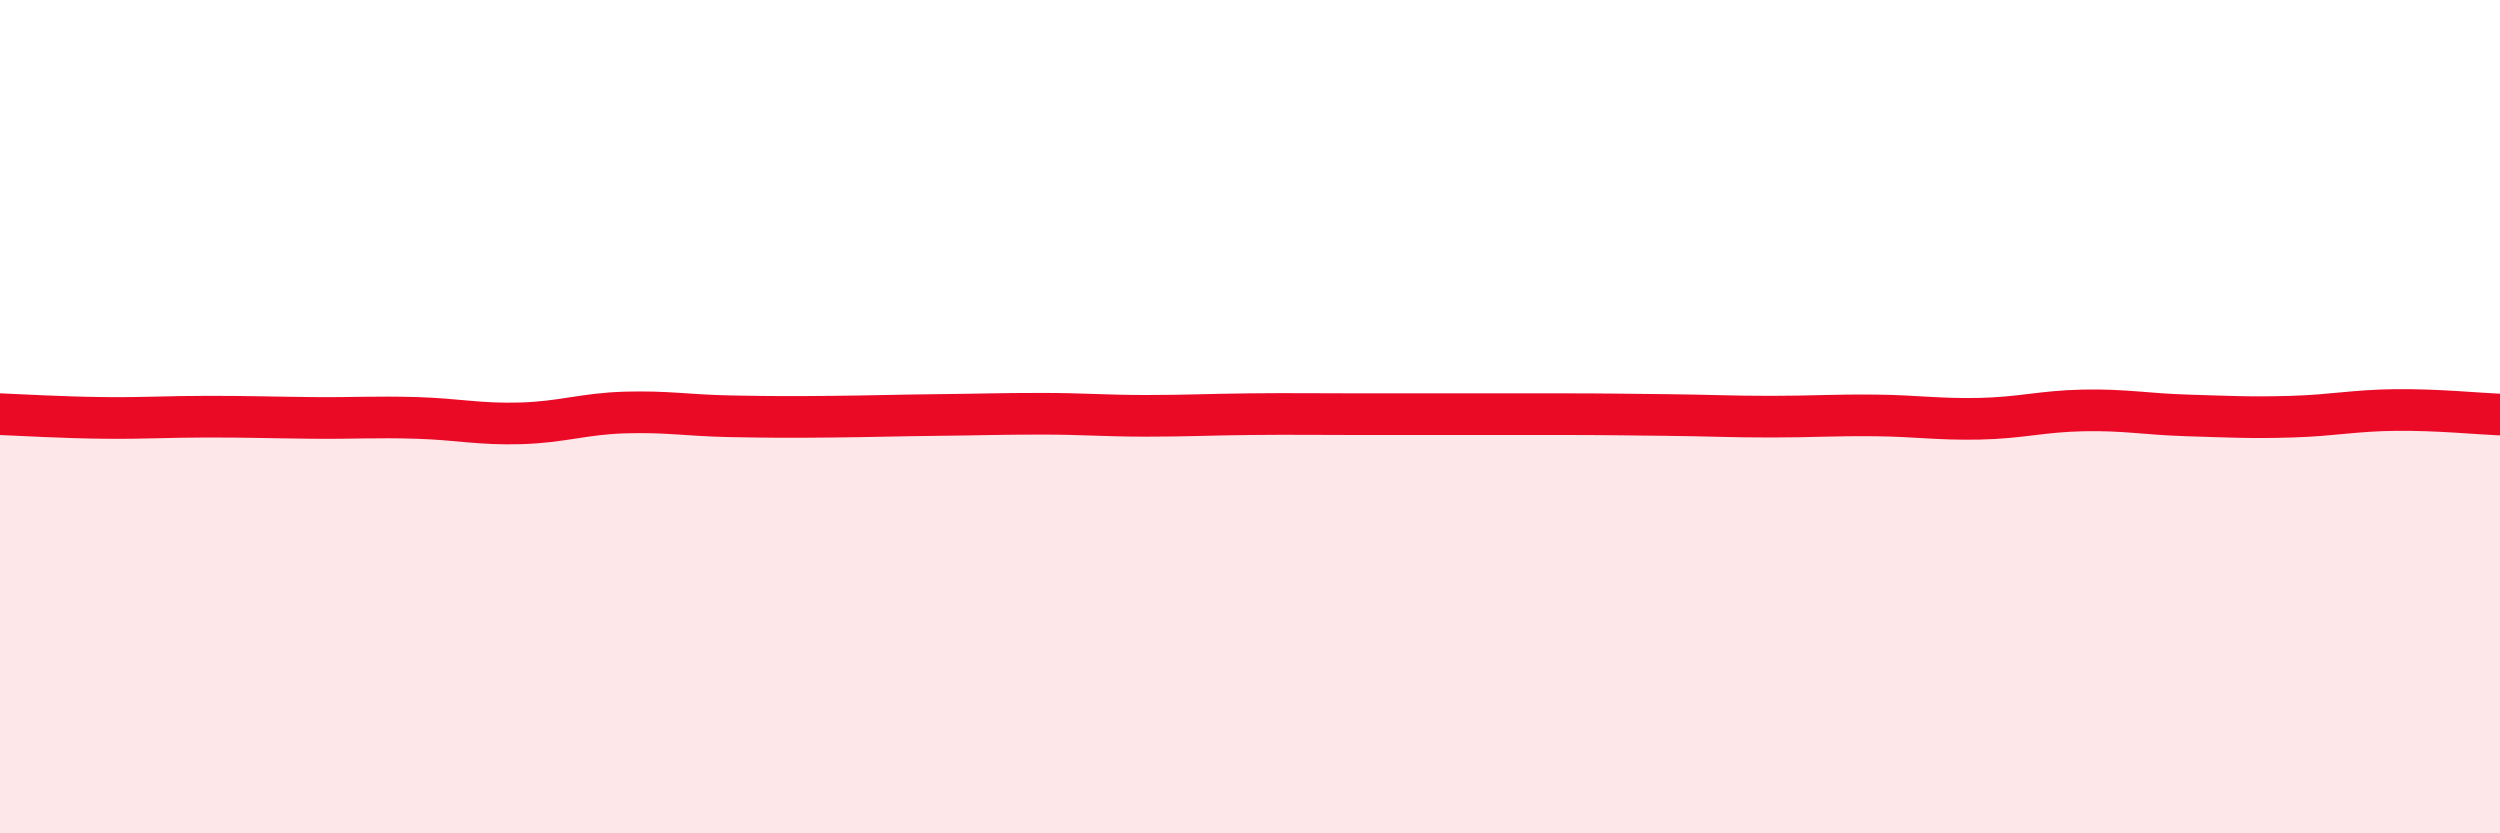
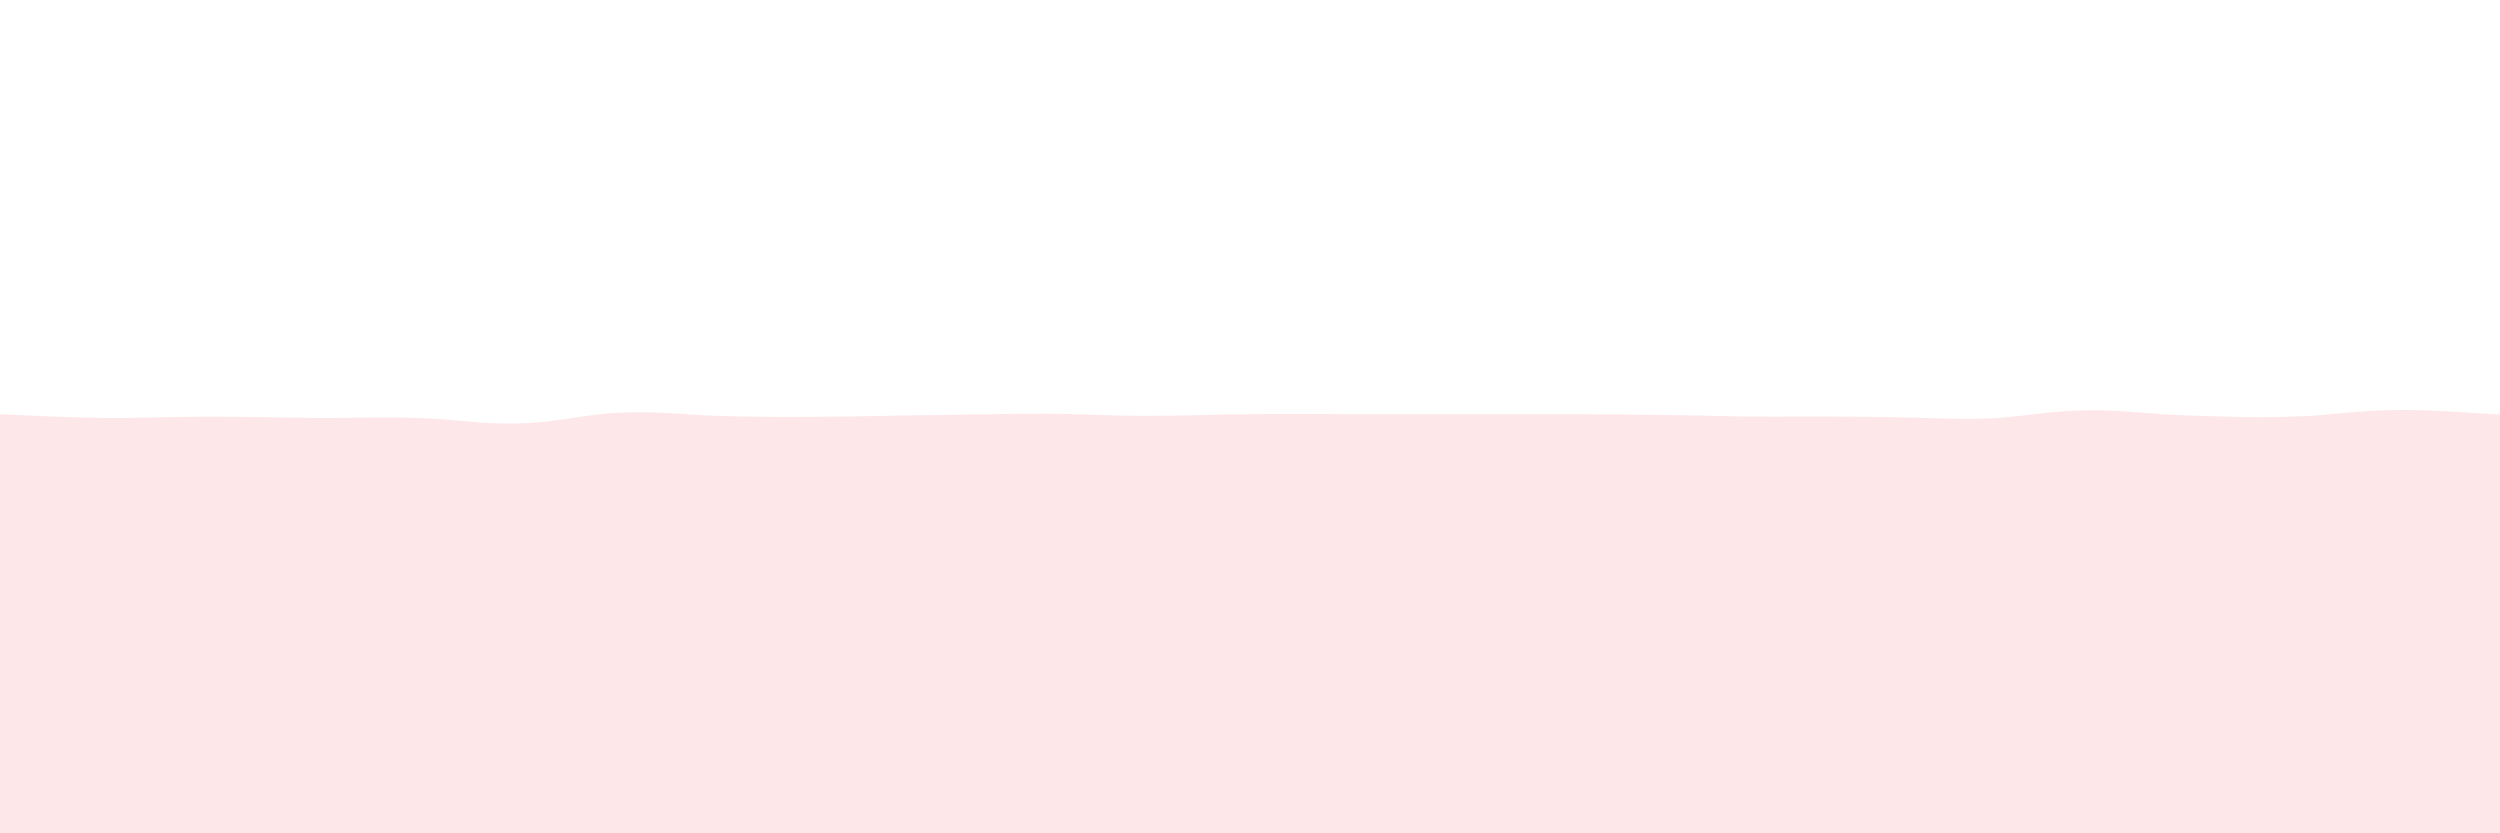
<svg xmlns="http://www.w3.org/2000/svg" width="60" height="20" viewBox="0 0 60 20">
-   <path d="M 0,9.94 C 0.5,9.96 1.5,10.02 2.5,10.03 C 3.5,10.04 4,10 5,10 C 6,10 6.5,10.02 7.5,10.03 C 8.5,10.04 9,10 10,10.03 C 11,10.06 11.5,10.19 12.5,10.16 C 13.5,10.13 14,9.93 15,9.9 C 16,9.87 16.5,9.97 17.5,9.99 C 18.5,10.01 19,10.01 20,10 C 21,9.99 21.5,9.97 22.5,9.96 C 23.5,9.95 24,9.93 25,9.93 C 26,9.93 26.5,9.98 27.5,9.98 C 28.5,9.98 29,9.95 30,9.94 C 31,9.93 31.5,9.94 32.5,9.94 C 33.5,9.94 34,9.94 35,9.94 C 36,9.94 36.5,9.94 37.5,9.94 C 38.5,9.94 39,9.95 40,9.96 C 41,9.97 41.5,10 42.5,10 C 43.5,10 44,9.96 45,9.97 C 46,9.98 46.5,10.07 47.5,10.05 C 48.5,10.03 49,9.87 50,9.85 C 51,9.83 51.5,9.94 52.5,9.97 C 53.5,10 54,10.03 55,10 C 56,9.97 56.5,9.85 57.5,9.84 C 58.5,9.83 59.5,9.93 60,9.95L60 20L0 20Z" fill="#EB0A25" opacity="0.1" stroke-linecap="round" stroke-linejoin="round" />
-   <path d="M 0,9.94 C 0.5,9.96 1.5,10.02 2.5,10.03 C 3.5,10.04 4,10 5,10 C 6,10 6.5,10.02 7.5,10.03 C 8.5,10.04 9,10 10,10.03 C 11,10.06 11.5,10.19 12.5,10.16 C 13.5,10.13 14,9.93 15,9.9 C 16,9.87 16.5,9.97 17.5,9.99 C 18.5,10.01 19,10.01 20,10 C 21,9.99 21.5,9.97 22.5,9.96 C 23.5,9.95 24,9.93 25,9.93 C 26,9.93 26.5,9.98 27.5,9.98 C 28.5,9.98 29,9.95 30,9.94 C 31,9.93 31.5,9.94 32.5,9.94 C 33.5,9.94 34,9.94 35,9.94 C 36,9.94 36.5,9.94 37.5,9.94 C 38.5,9.94 39,9.95 40,9.96 C 41,9.97 41.5,10 42.5,10 C 43.5,10 44,9.96 45,9.97 C 46,9.98 46.5,10.07 47.5,10.05 C 48.5,10.03 49,9.87 50,9.85 C 51,9.83 51.5,9.94 52.5,9.97 C 53.5,10 54,10.03 55,10 C 56,9.97 56.5,9.85 57.5,9.84 C 58.5,9.83 59.5,9.93 60,9.95" stroke="#EB0A25" stroke-width="1" fill="none" stroke-linecap="round" stroke-linejoin="round" />
+   <path d="M 0,9.94 C 0.5,9.96 1.5,10.02 2.5,10.03 C 3.5,10.04 4,10 5,10 C 6,10 6.5,10.02 7.5,10.03 C 8.5,10.04 9,10 10,10.03 C 11,10.06 11.5,10.19 12.5,10.16 C 13.5,10.13 14,9.93 15,9.9 C 16,9.87 16.5,9.97 17.5,9.99 C 18.5,10.01 19,10.01 20,10 C 21,9.99 21.5,9.97 22.5,9.96 C 23.5,9.95 24,9.93 25,9.93 C 26,9.93 26.5,9.98 27.5,9.98 C 28.5,9.98 29,9.95 30,9.94 C 31,9.93 31.5,9.94 32.5,9.94 C 33.5,9.94 34,9.94 35,9.94 C 36,9.94 36.5,9.94 37.5,9.94 C 38.5,9.94 39,9.95 40,9.96 C 41,9.97 41.5,10 42.5,10 C 46,9.98 46.5,10.07 47.5,10.05 C 48.5,10.03 49,9.87 50,9.85 C 51,9.83 51.5,9.94 52.5,9.97 C 53.5,10 54,10.03 55,10 C 56,9.97 56.5,9.85 57.5,9.84 C 58.5,9.83 59.5,9.93 60,9.95L60 20L0 20Z" fill="#EB0A25" opacity="0.1" stroke-linecap="round" stroke-linejoin="round" />
</svg>